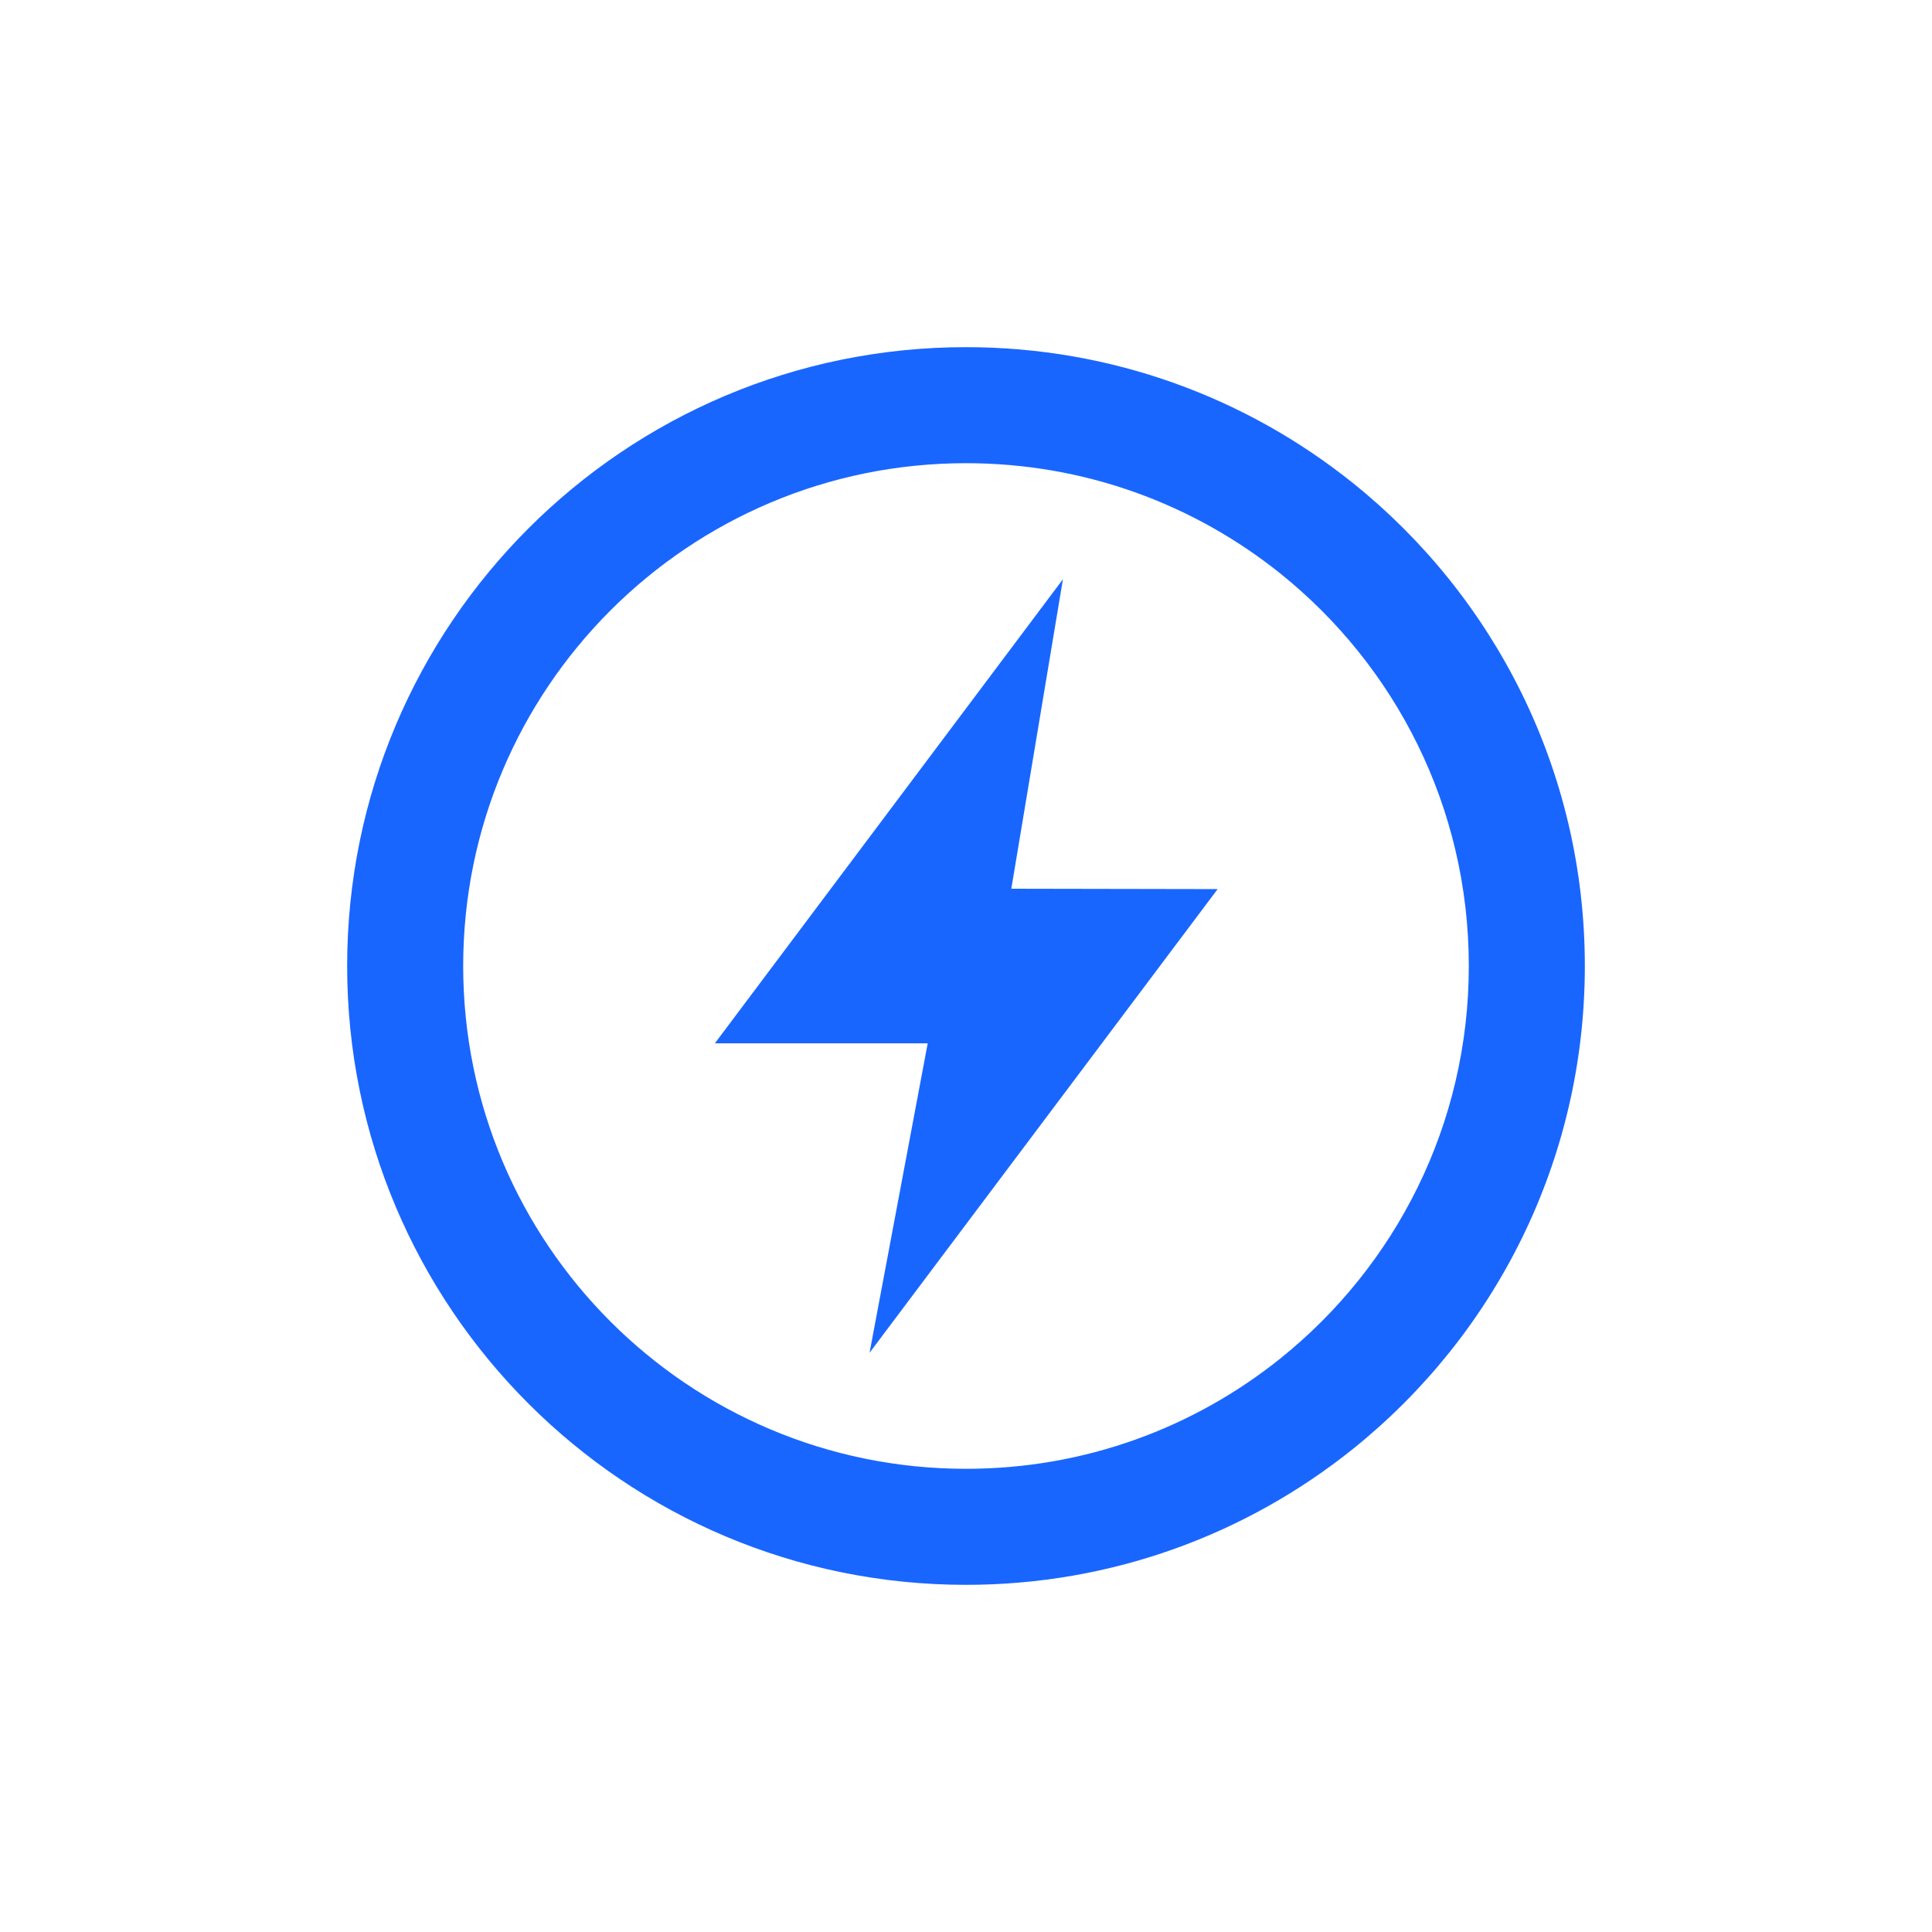
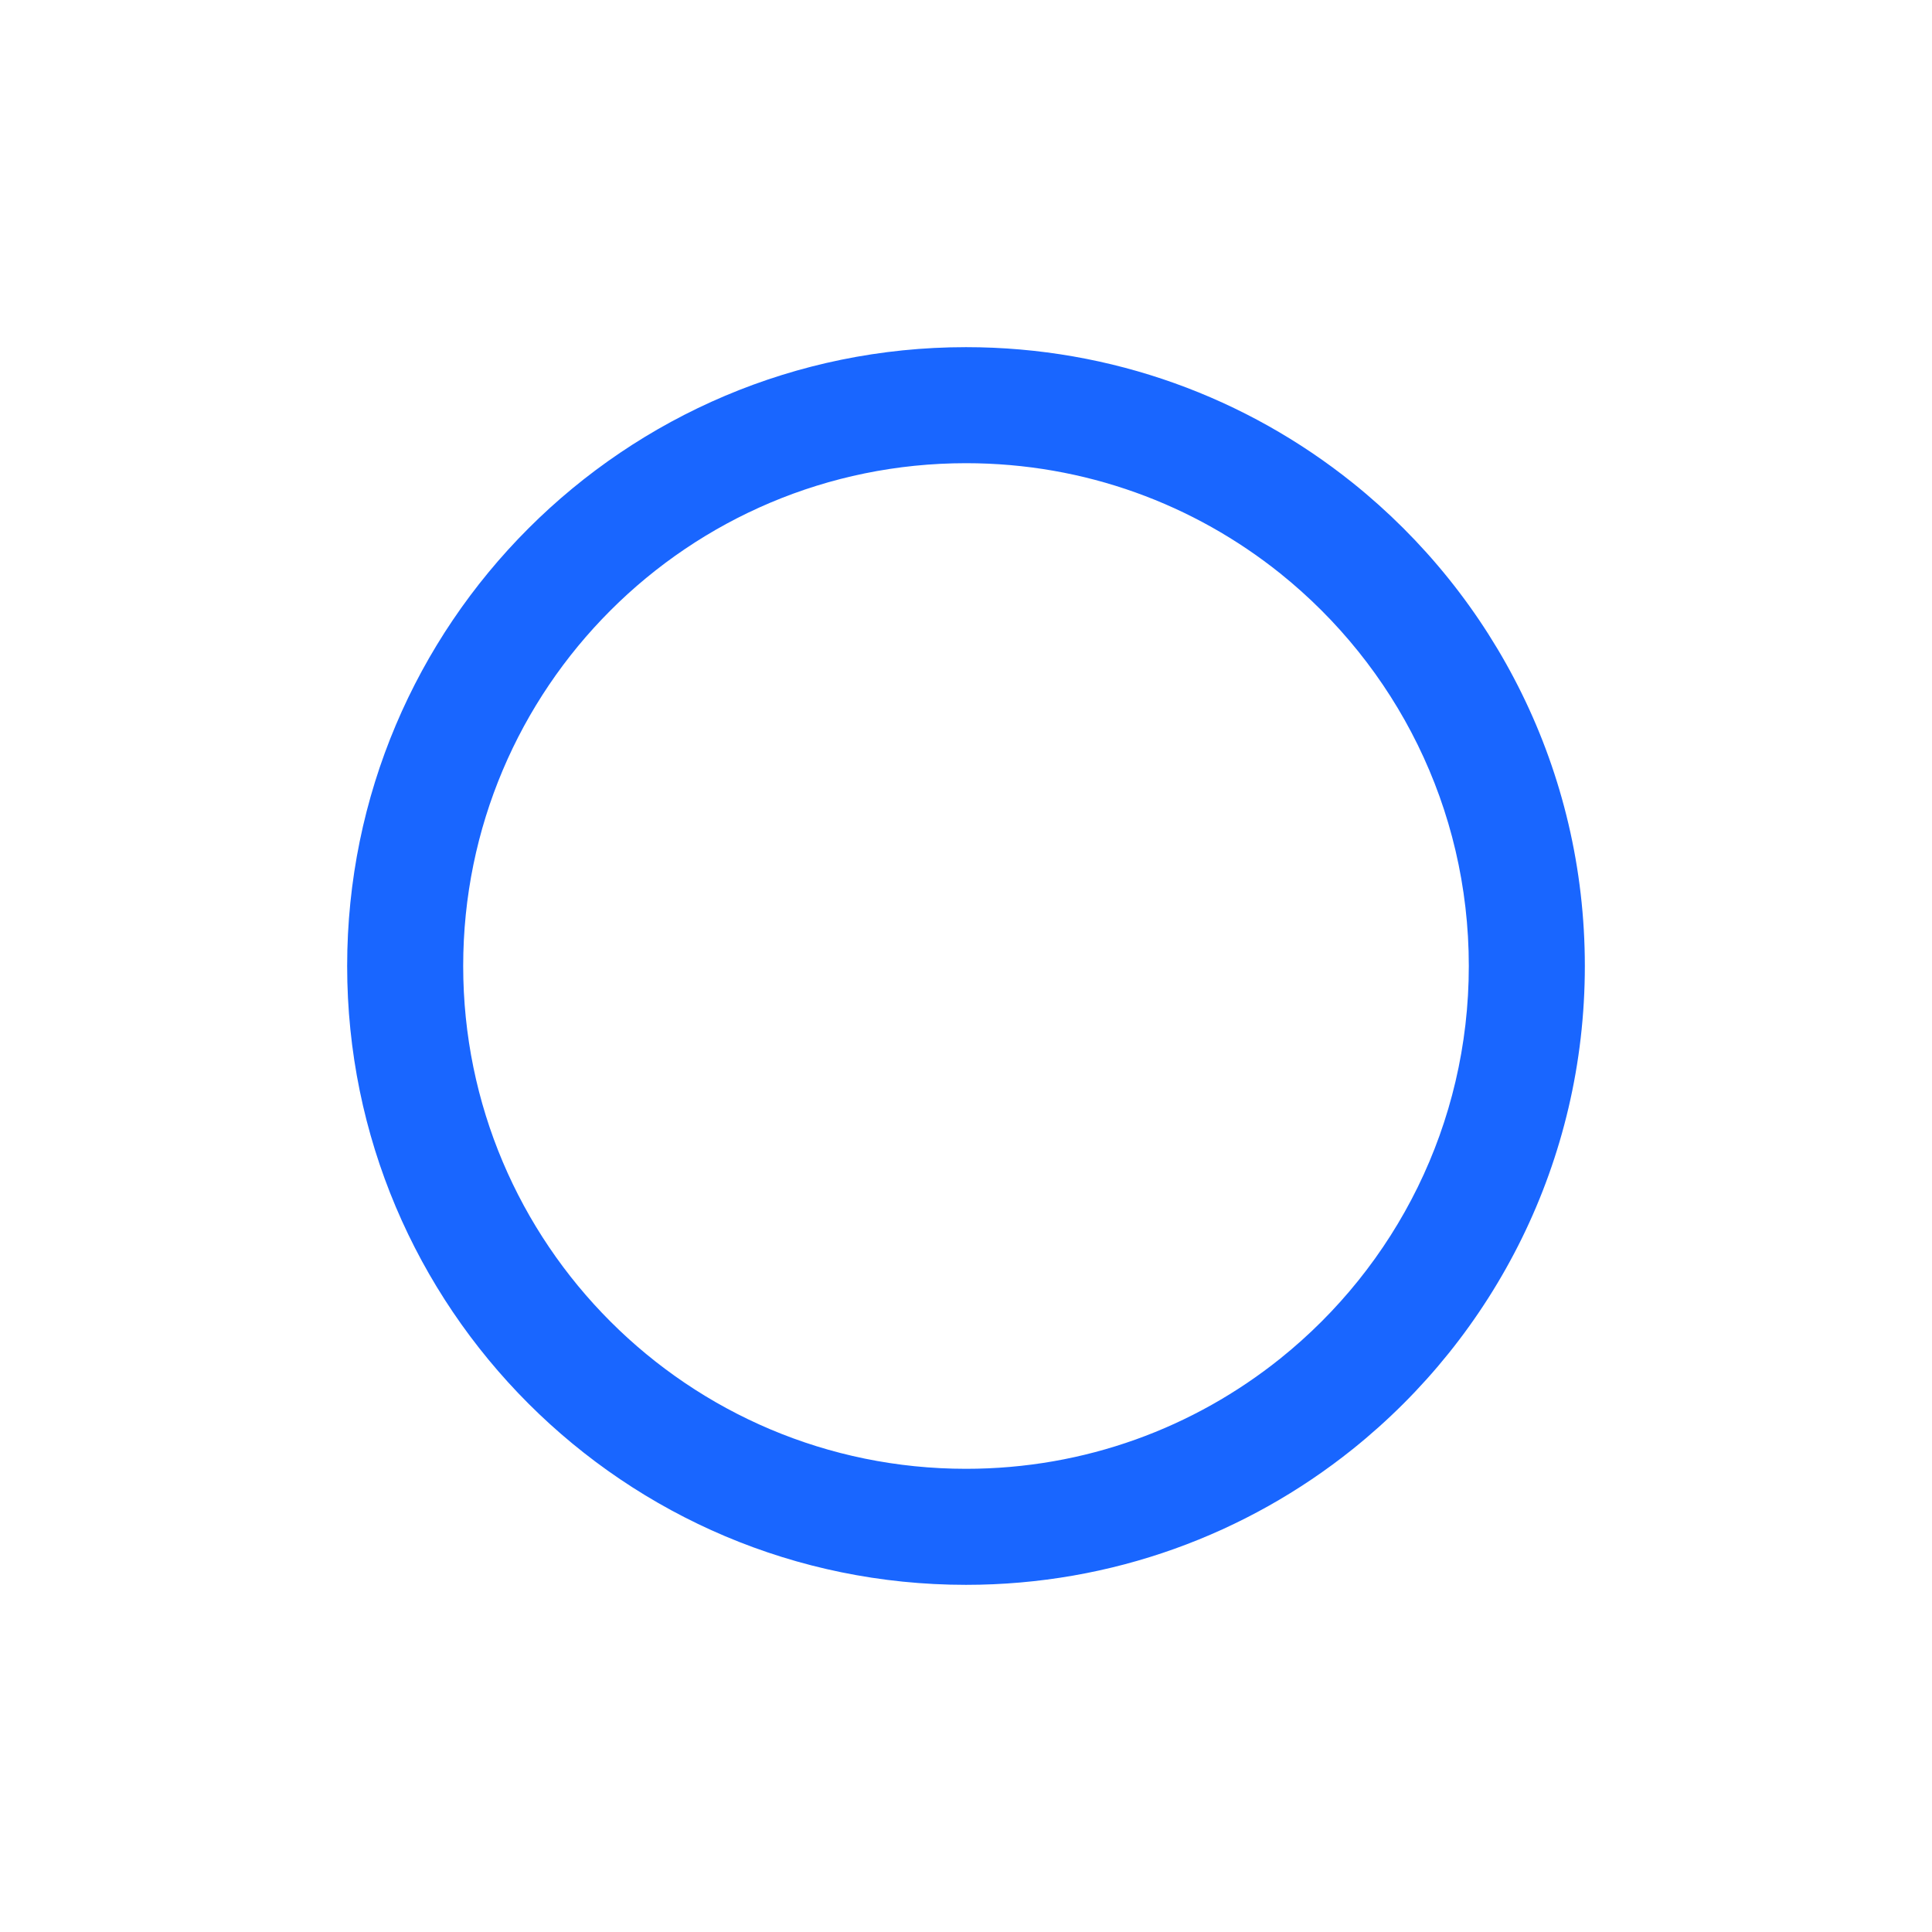
<svg xmlns="http://www.w3.org/2000/svg" width="512" height="512" viewBox="0 0 512 512" fill="none">
-   <path fill-rule="evenodd" clip-rule="evenodd" d="M281.69 153.5L189.44 276.5H245.85L230.44 358.5L322.69 235.62L268.01 235.52L281.69 153.5Z" fill="#1966FF" />
  <path fill-rule="evenodd" clip-rule="evenodd" d="M358.5 127.98C330.42 105.47 294.79 92 256 92C165.43 92 92 165.43 92 256C92 346.57 165.43 420 256 420C294.79 420 330.42 406.53 358.5 384.02C395.99 353.97 420 307.78 420 256C420 204.22 395.99 158.03 358.5 127.98ZM339.27 360.04C316.45 378.33 287.55 389.25 256 389.25C182.41 389.25 122.75 329.6 122.75 256C122.75 182.4 182.41 122.75 256 122.75C287.55 122.75 316.45 133.68 339.27 151.96C369.79 176.44 389.25 213.93 389.25 256C389.25 298.07 369.8 335.56 339.27 360.04Z" fill="#1966FF" />
</svg>